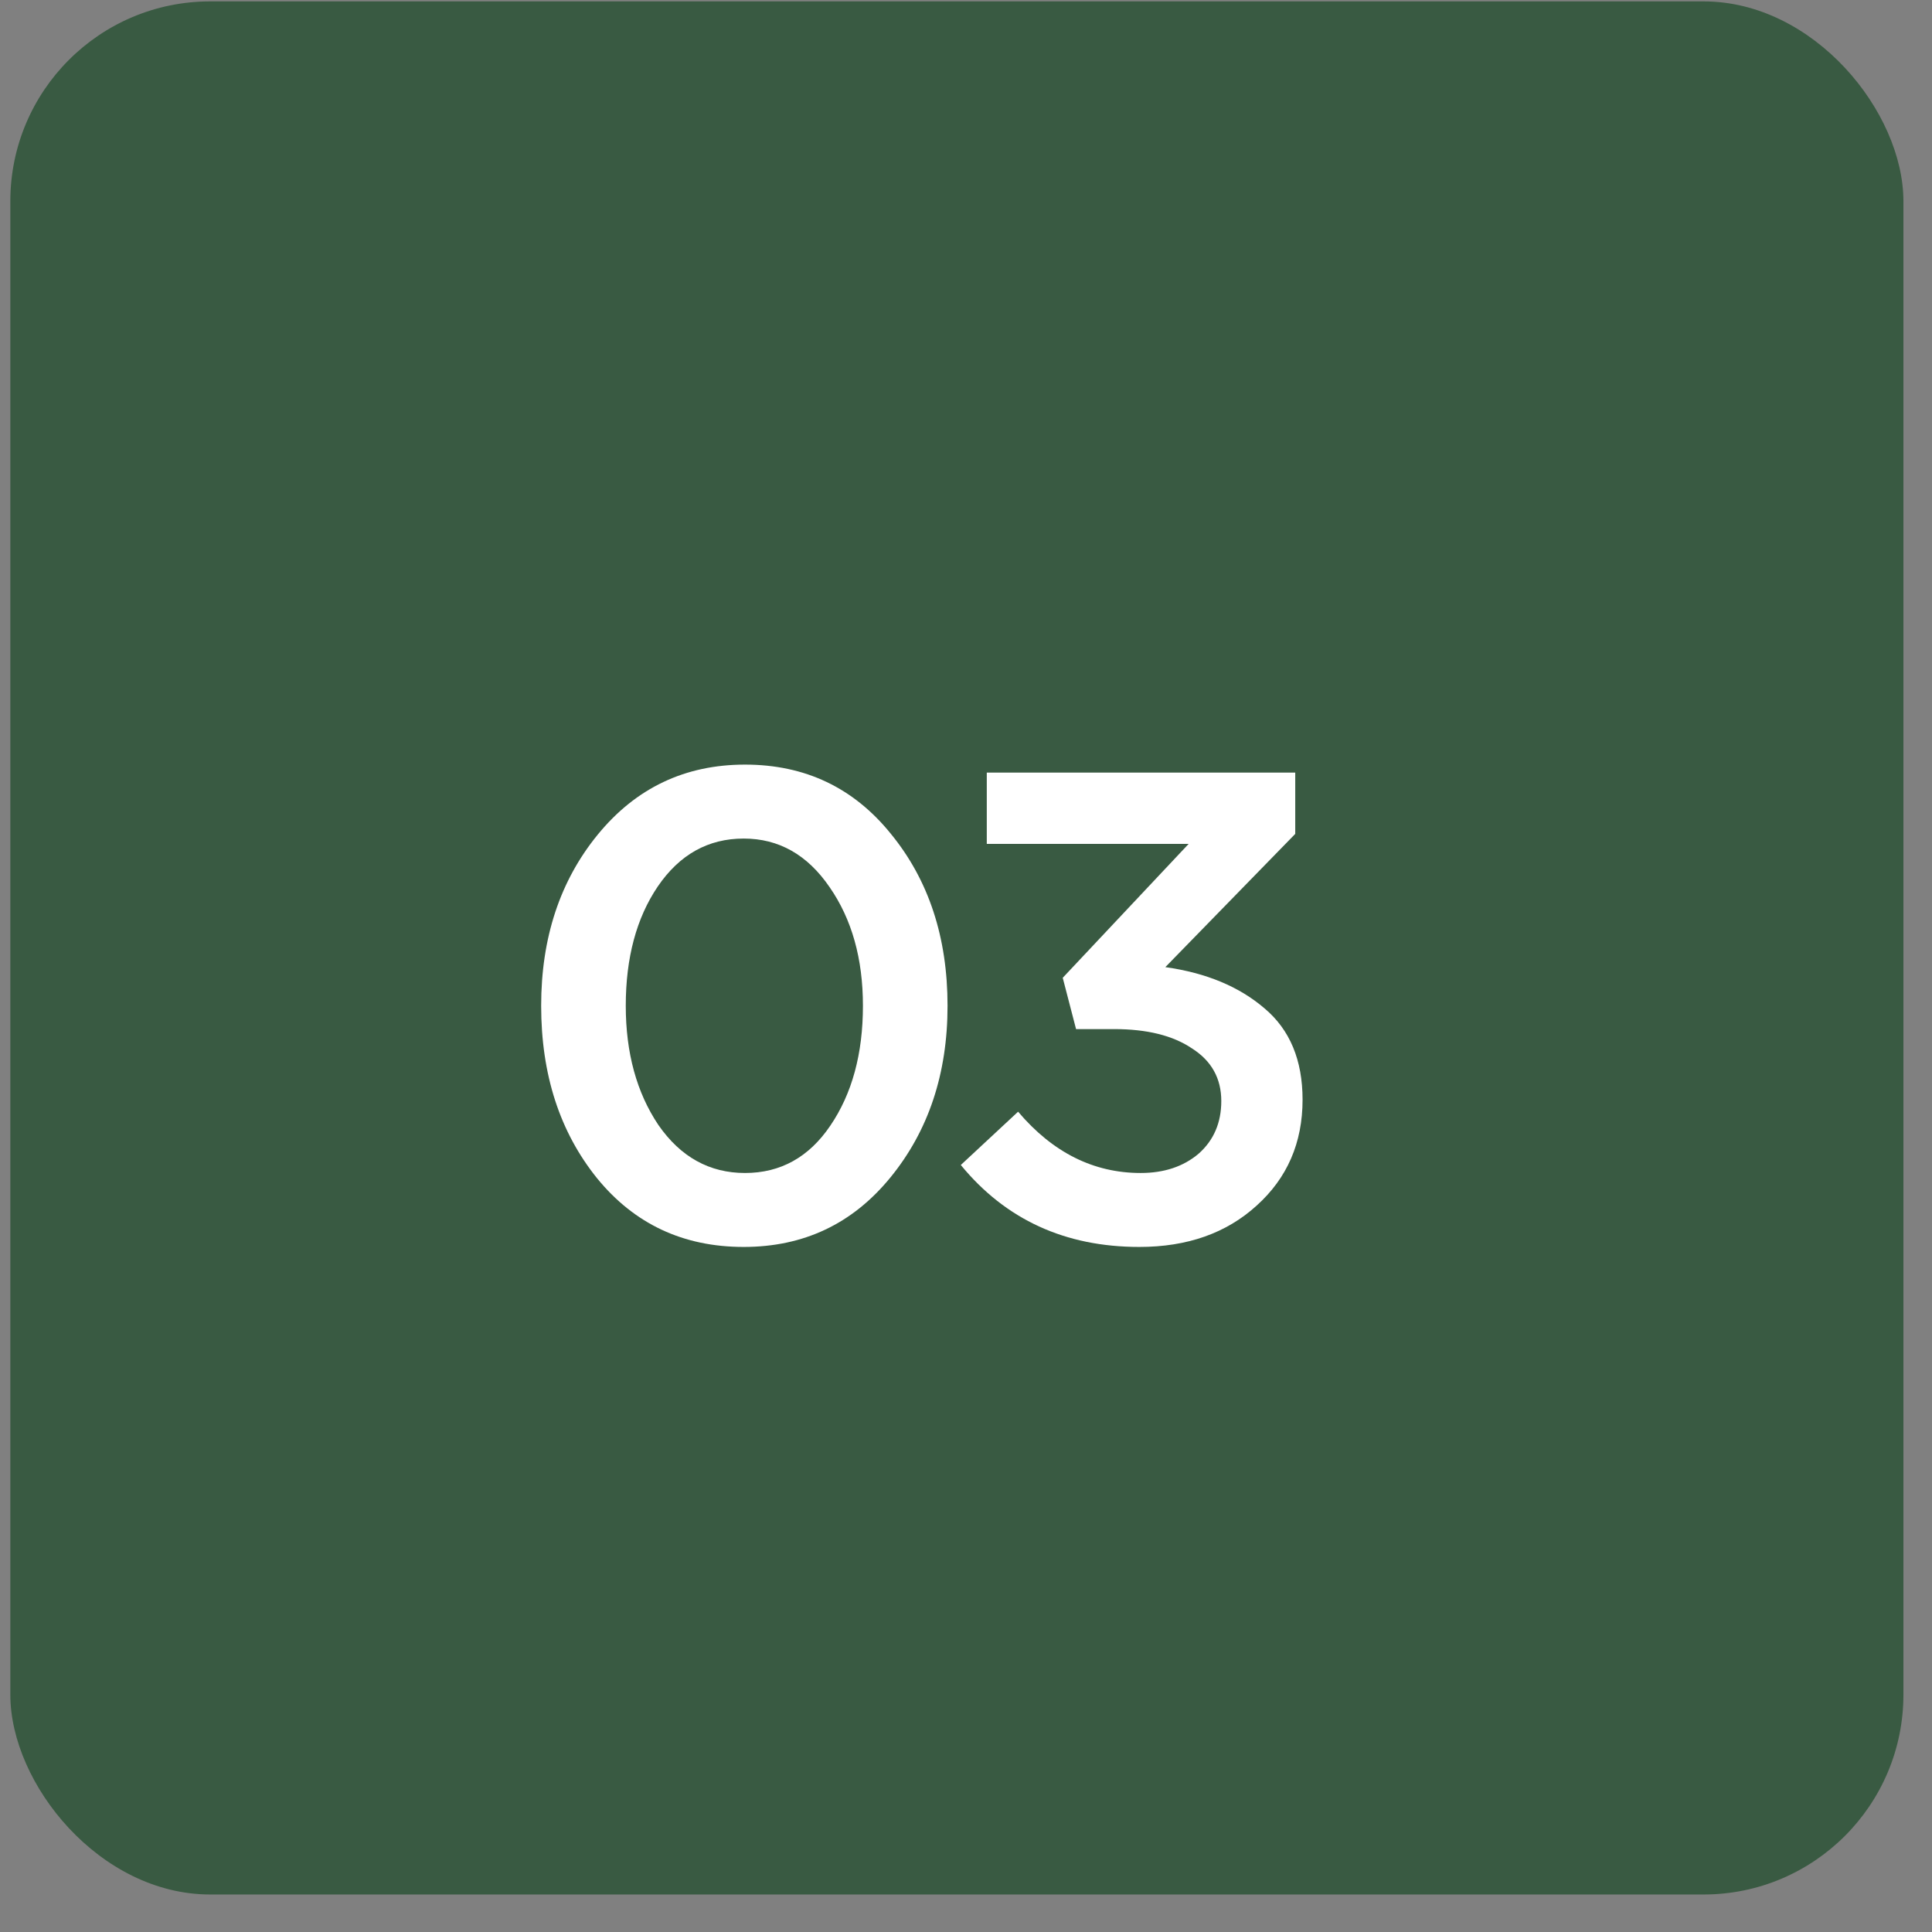
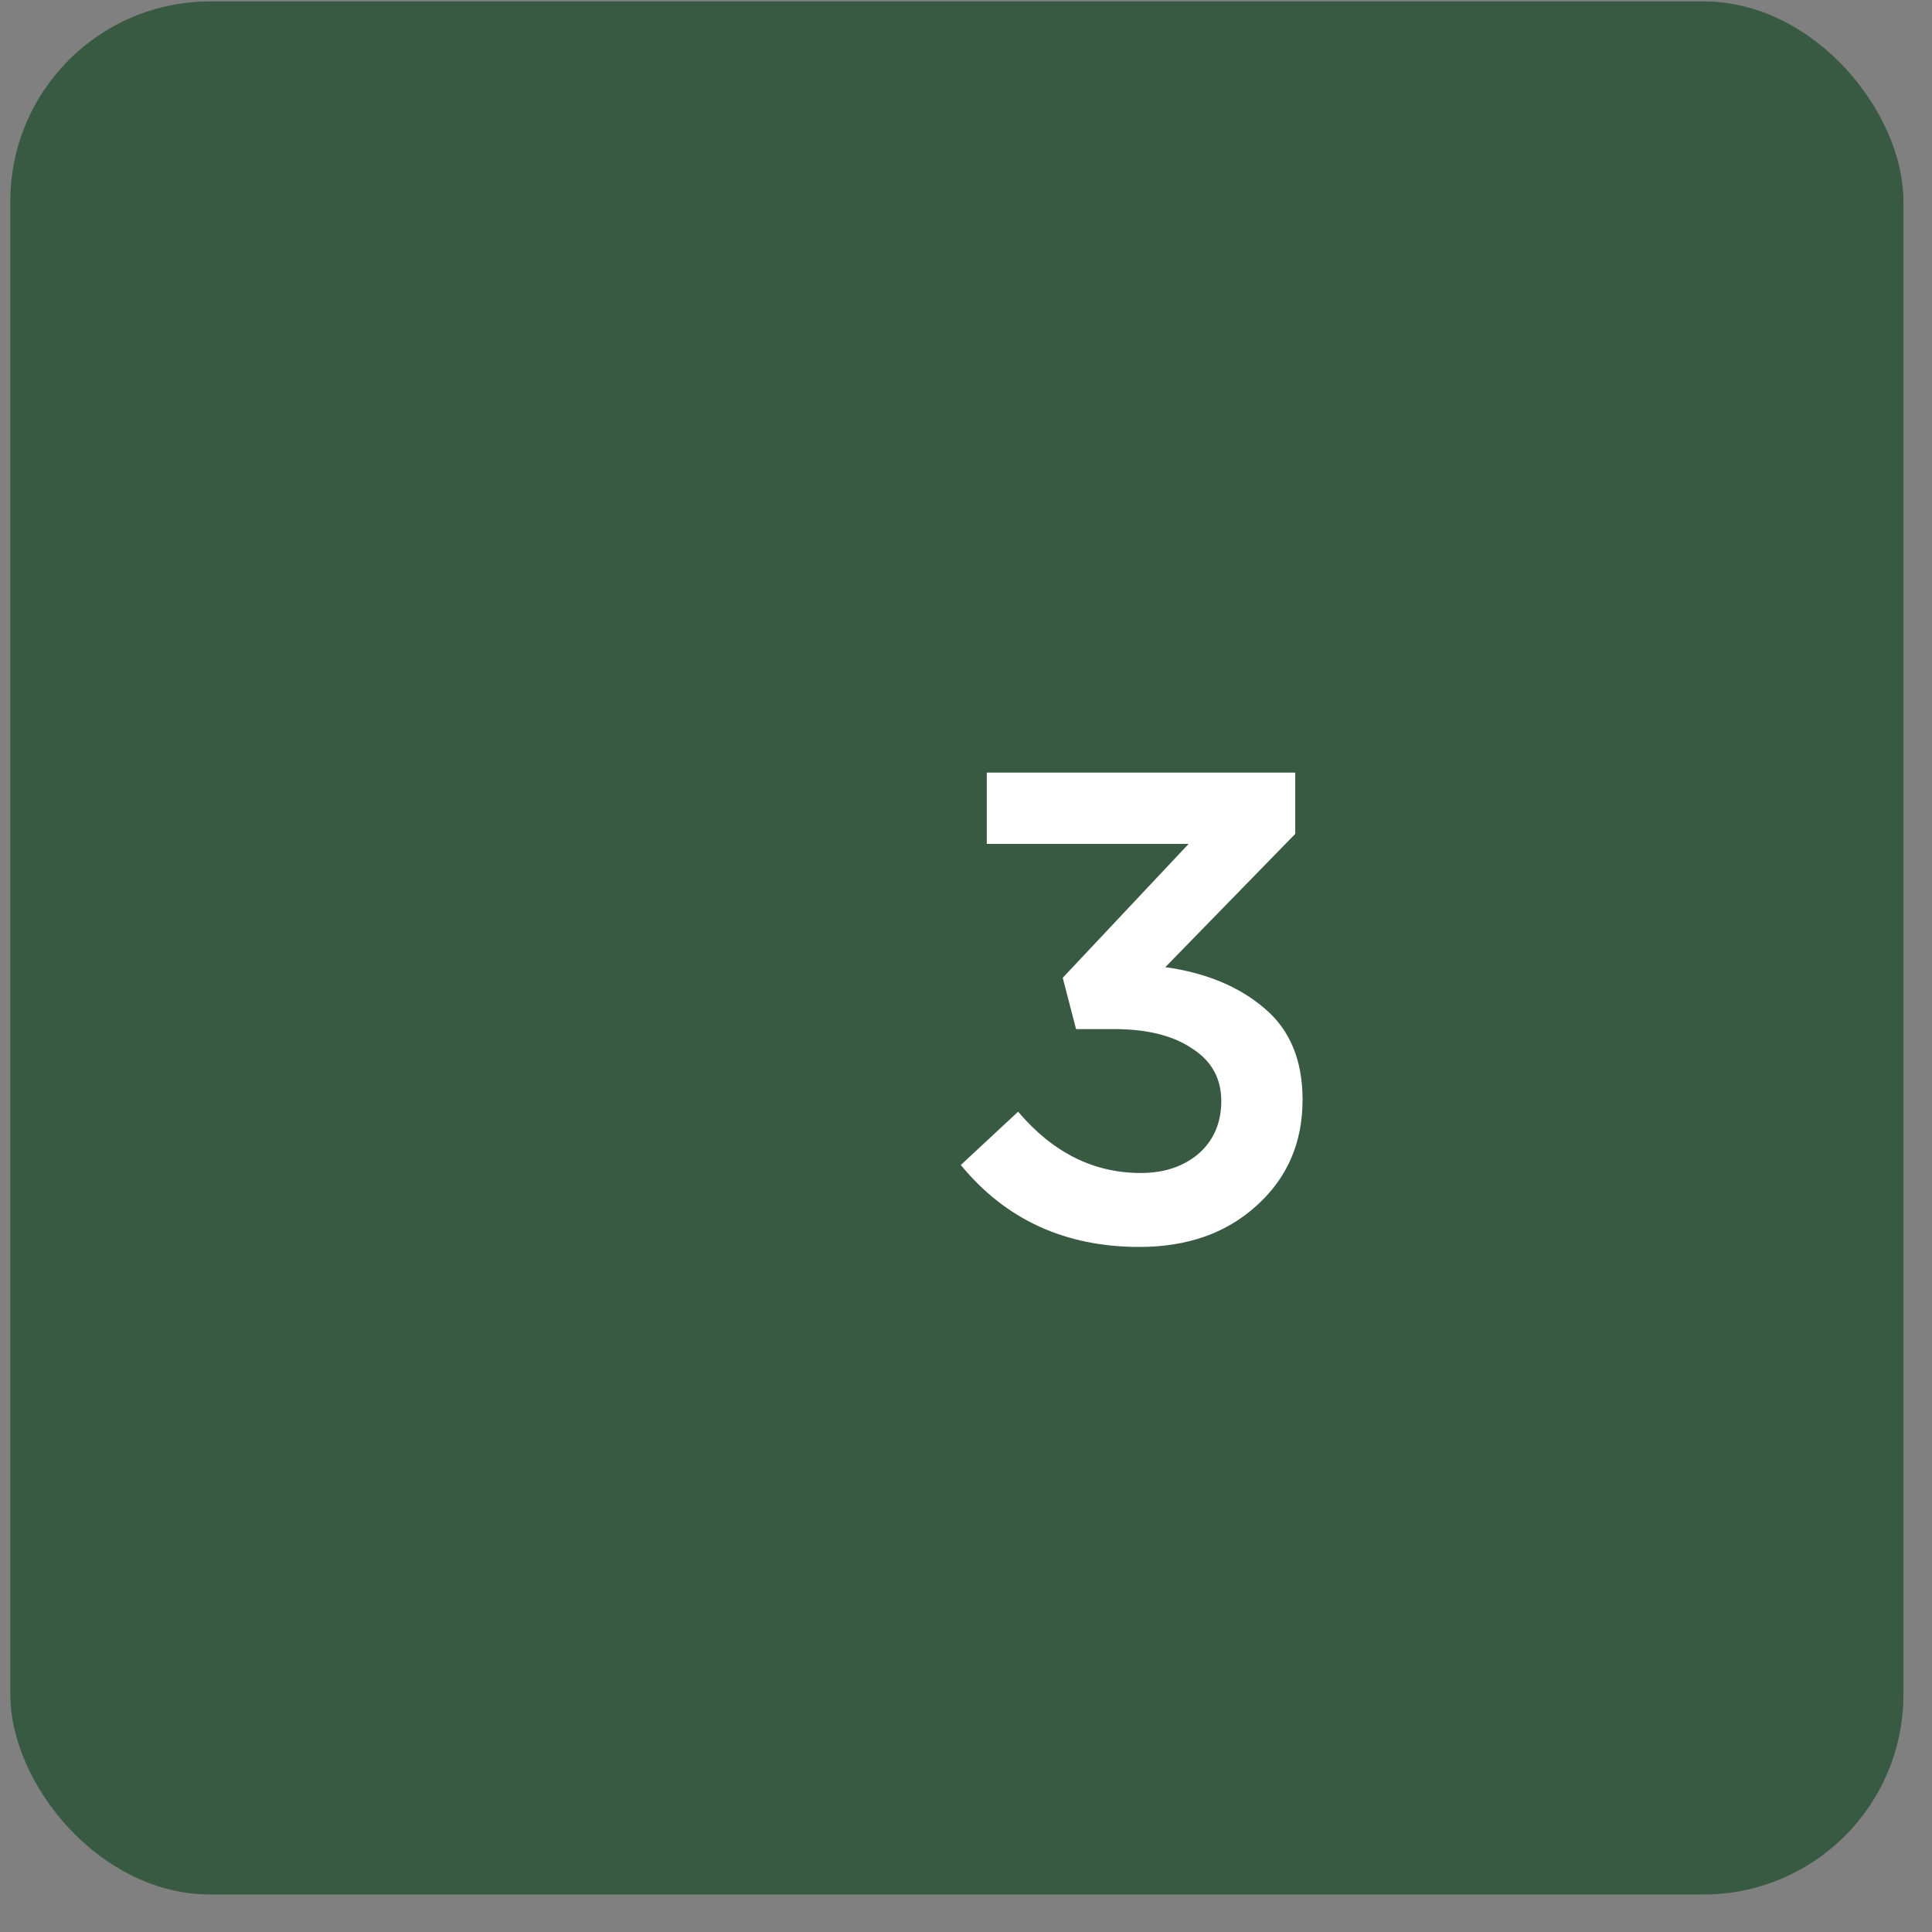
<svg xmlns="http://www.w3.org/2000/svg" width="29" height="29" viewBox="0 0 29 29" fill="none">
  <rect x="0" y="0" width="29" height="29" fill="#808080" stroke="none" />
  <rect x="0.155" y="0.021" width="28.416" height="28.416" rx="3" fill="#395A42" />
-   <path d="M11.163 18.717C10.256 18.717 9.523 18.373 8.963 17.687C8.403 16.993 8.123 16.13 8.123 15.097C8.123 14.077 8.406 13.22 8.973 12.527C9.546 11.827 10.283 11.477 11.183 11.477C12.083 11.477 12.813 11.823 13.373 12.517C13.94 13.21 14.223 14.07 14.223 15.097C14.223 16.117 13.936 16.977 13.363 17.677C12.796 18.37 12.063 18.717 11.163 18.717ZM9.883 16.887C10.216 17.367 10.65 17.607 11.183 17.607C11.716 17.607 12.143 17.37 12.463 16.897C12.79 16.417 12.953 15.817 12.953 15.097C12.953 14.39 12.786 13.797 12.453 13.317C12.12 12.83 11.69 12.587 11.163 12.587C10.63 12.587 10.2 12.827 9.873 13.307C9.553 13.78 9.393 14.377 9.393 15.097C9.393 15.803 9.556 16.4 9.883 16.887Z" fill="white" />
  <path d="M17.102 18.717C15.988 18.717 15.095 18.307 14.422 17.487L15.282 16.687C15.802 17.3 16.415 17.607 17.122 17.607C17.475 17.607 17.765 17.51 17.992 17.317C18.218 17.117 18.332 16.853 18.332 16.527C18.332 16.187 18.185 15.923 17.892 15.737C17.605 15.543 17.215 15.447 16.722 15.447H16.152L15.952 14.677L17.842 12.667H14.812V11.597H19.442V12.517L17.492 14.517C18.105 14.603 18.602 14.81 18.982 15.137C19.362 15.457 19.552 15.913 19.552 16.507C19.552 17.153 19.322 17.683 18.862 18.097C18.408 18.51 17.822 18.717 17.102 18.717Z" fill="white" />
</svg>